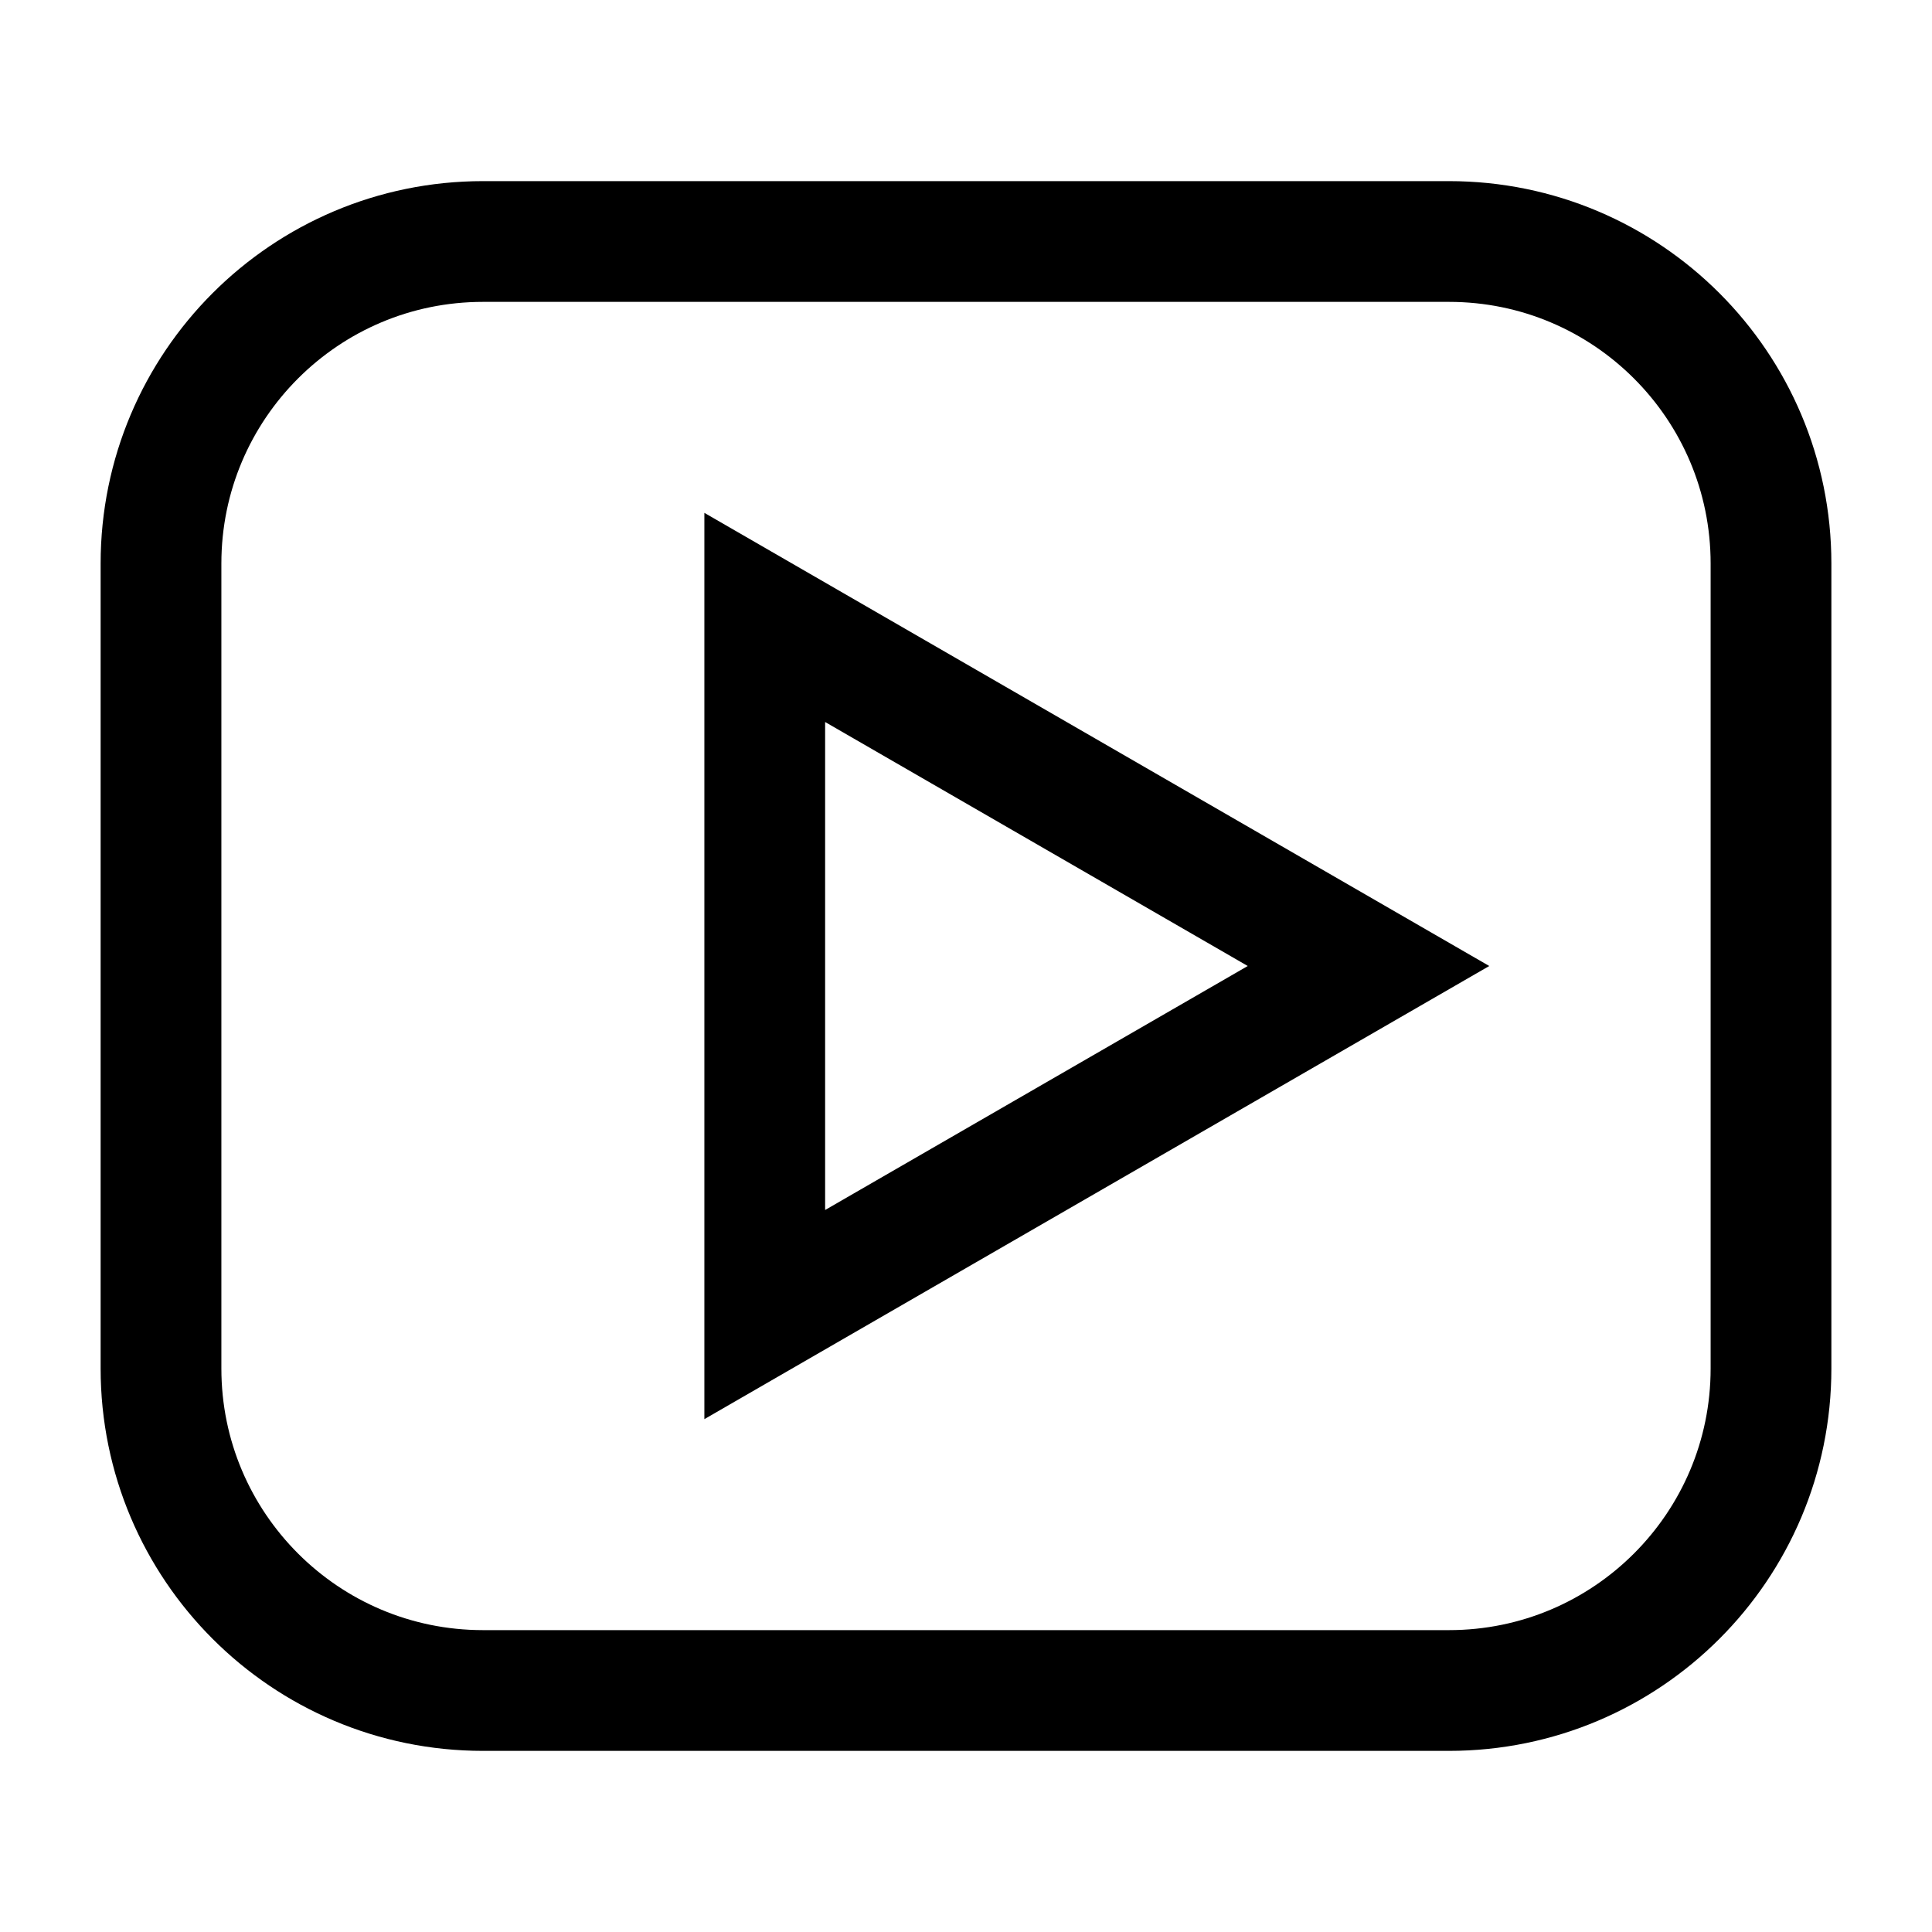
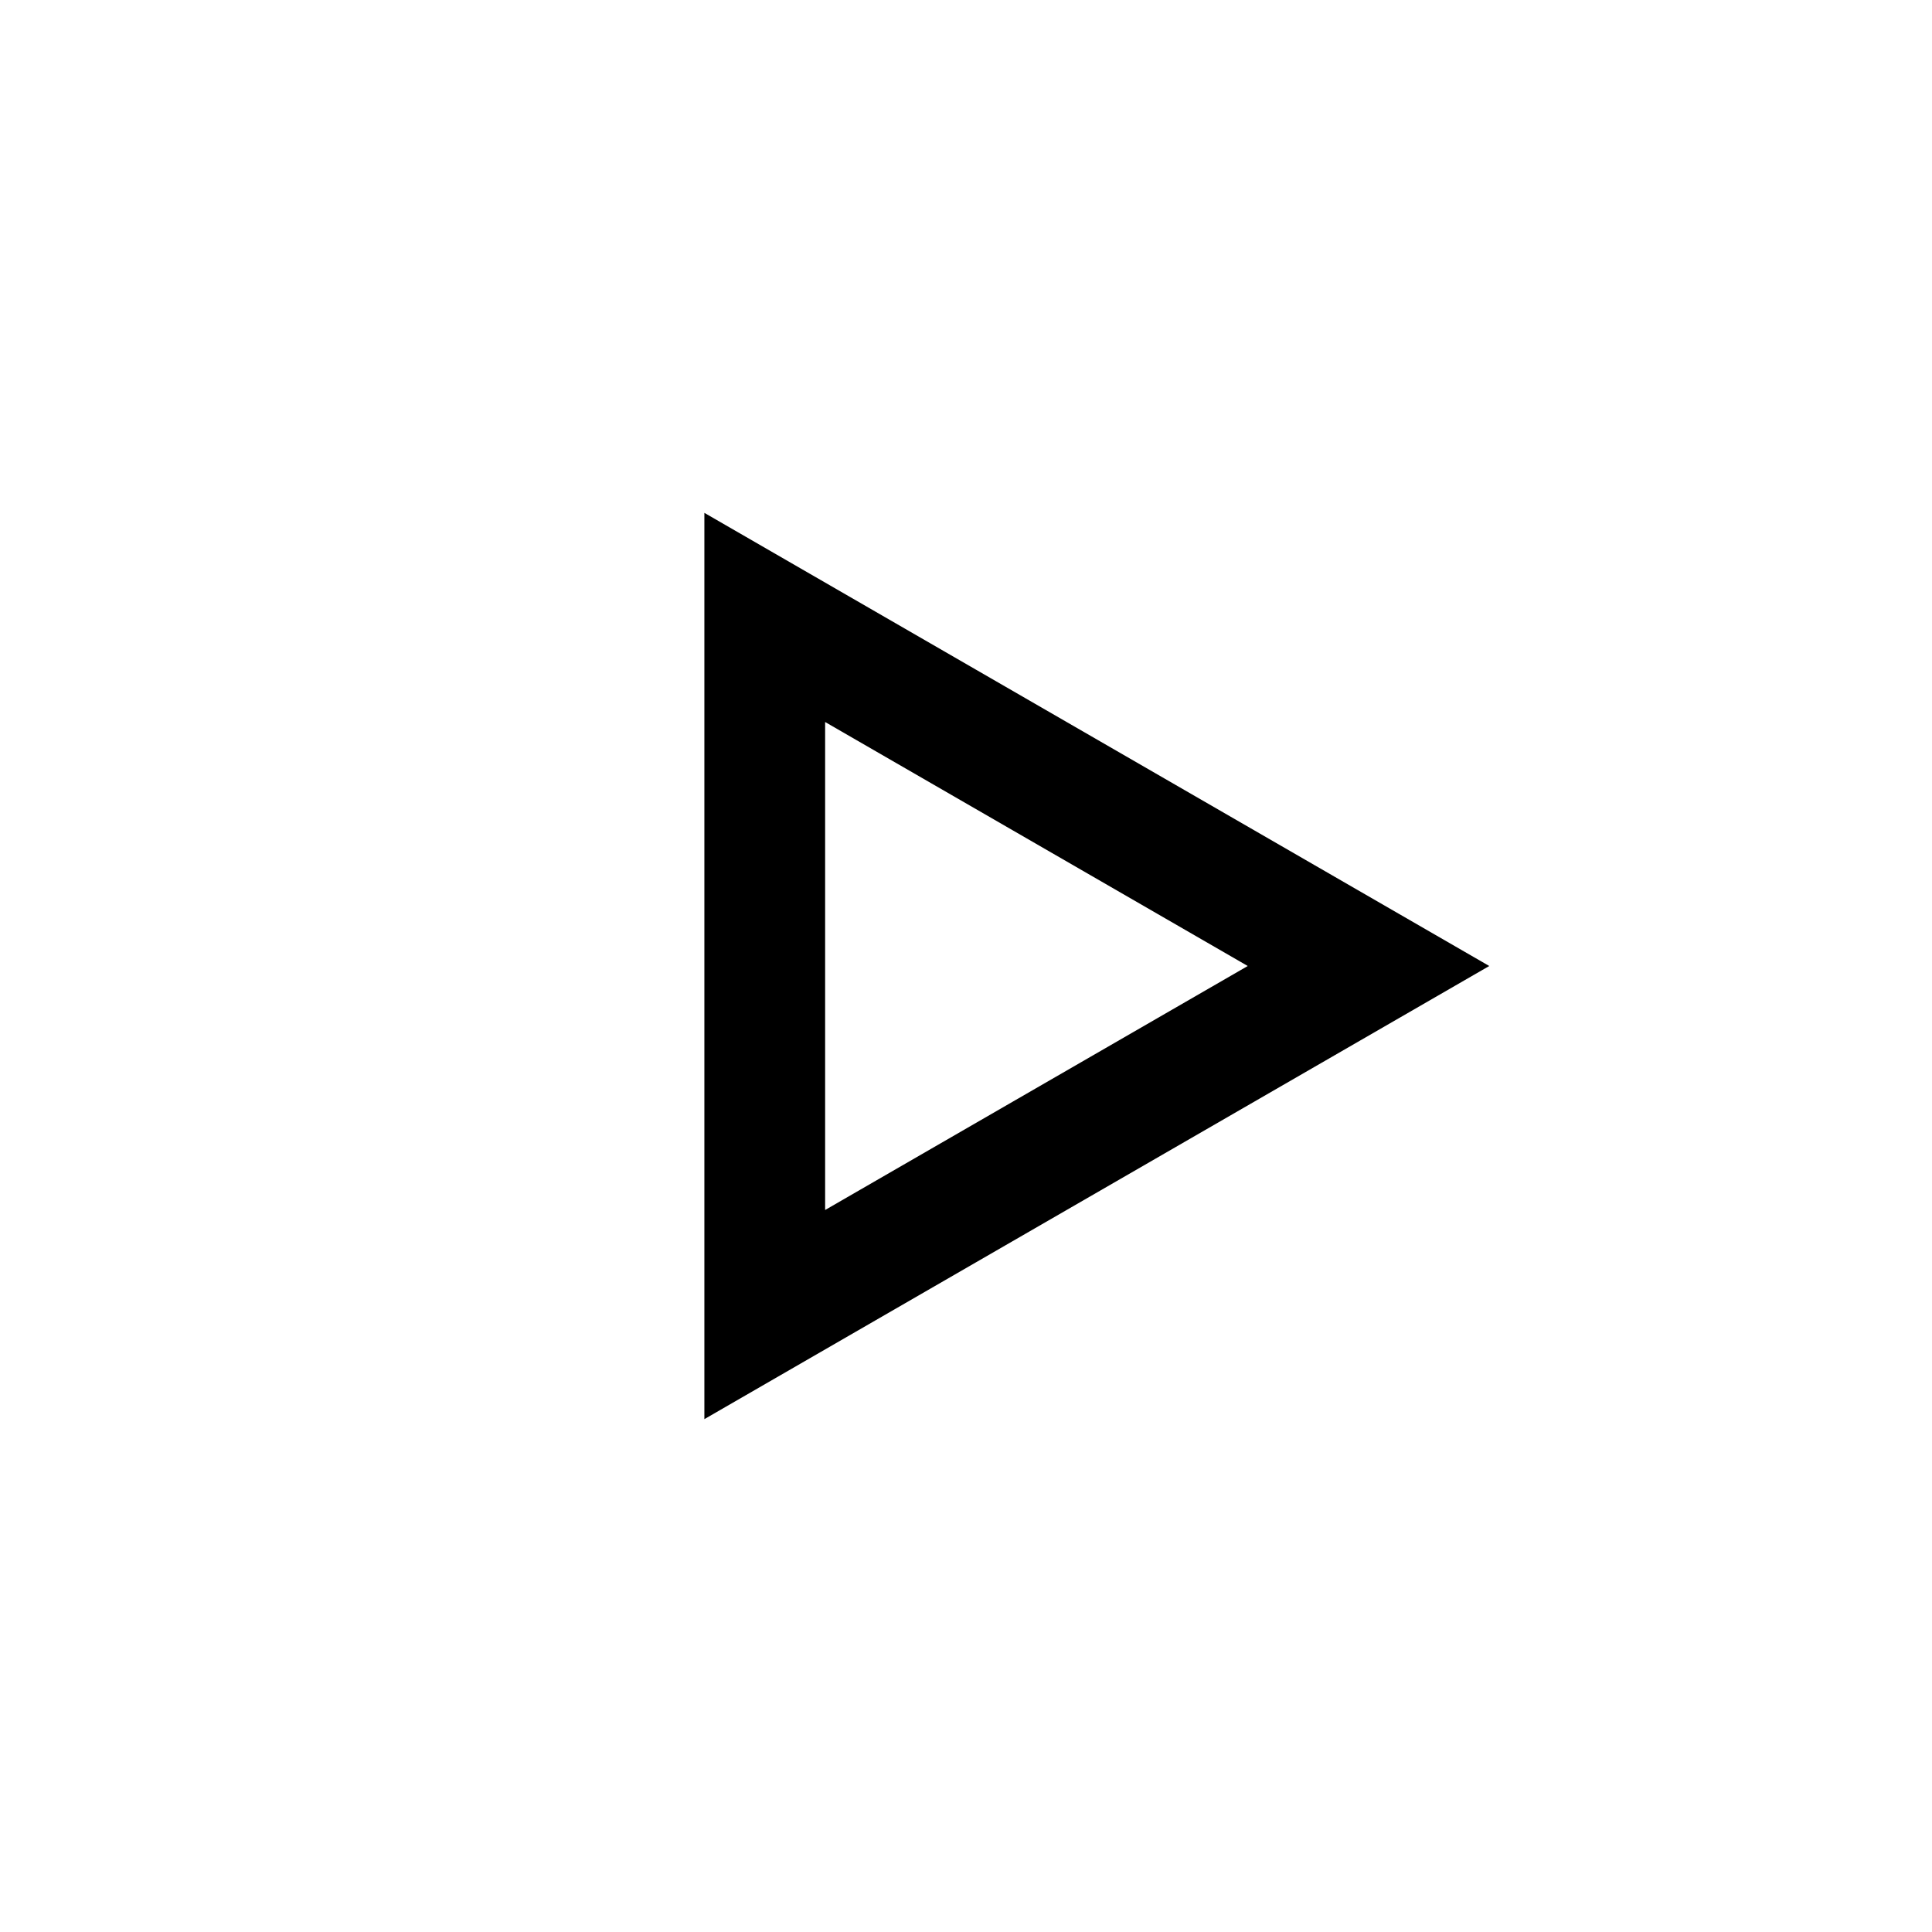
<svg xmlns="http://www.w3.org/2000/svg" id="icon-import" viewBox="0 0 24 24" fill="none">
-   <path d="M2 7C2 4.791 3.791 3 6 3H18C20.209 3 22 4.791 22 7V17C22 19.209 20.209 21 18 21H6C3.791 21 2 19.209 2 17V7Z" stroke="black" stroke-width="1.5" vector-effect="non-scaling-stroke" />
  <path d="M17 12L9.5 16.33L9.5 7.67L17 12Z" stroke="black" stroke-width="1.5" vector-effect="non-scaling-stroke" />
</svg>